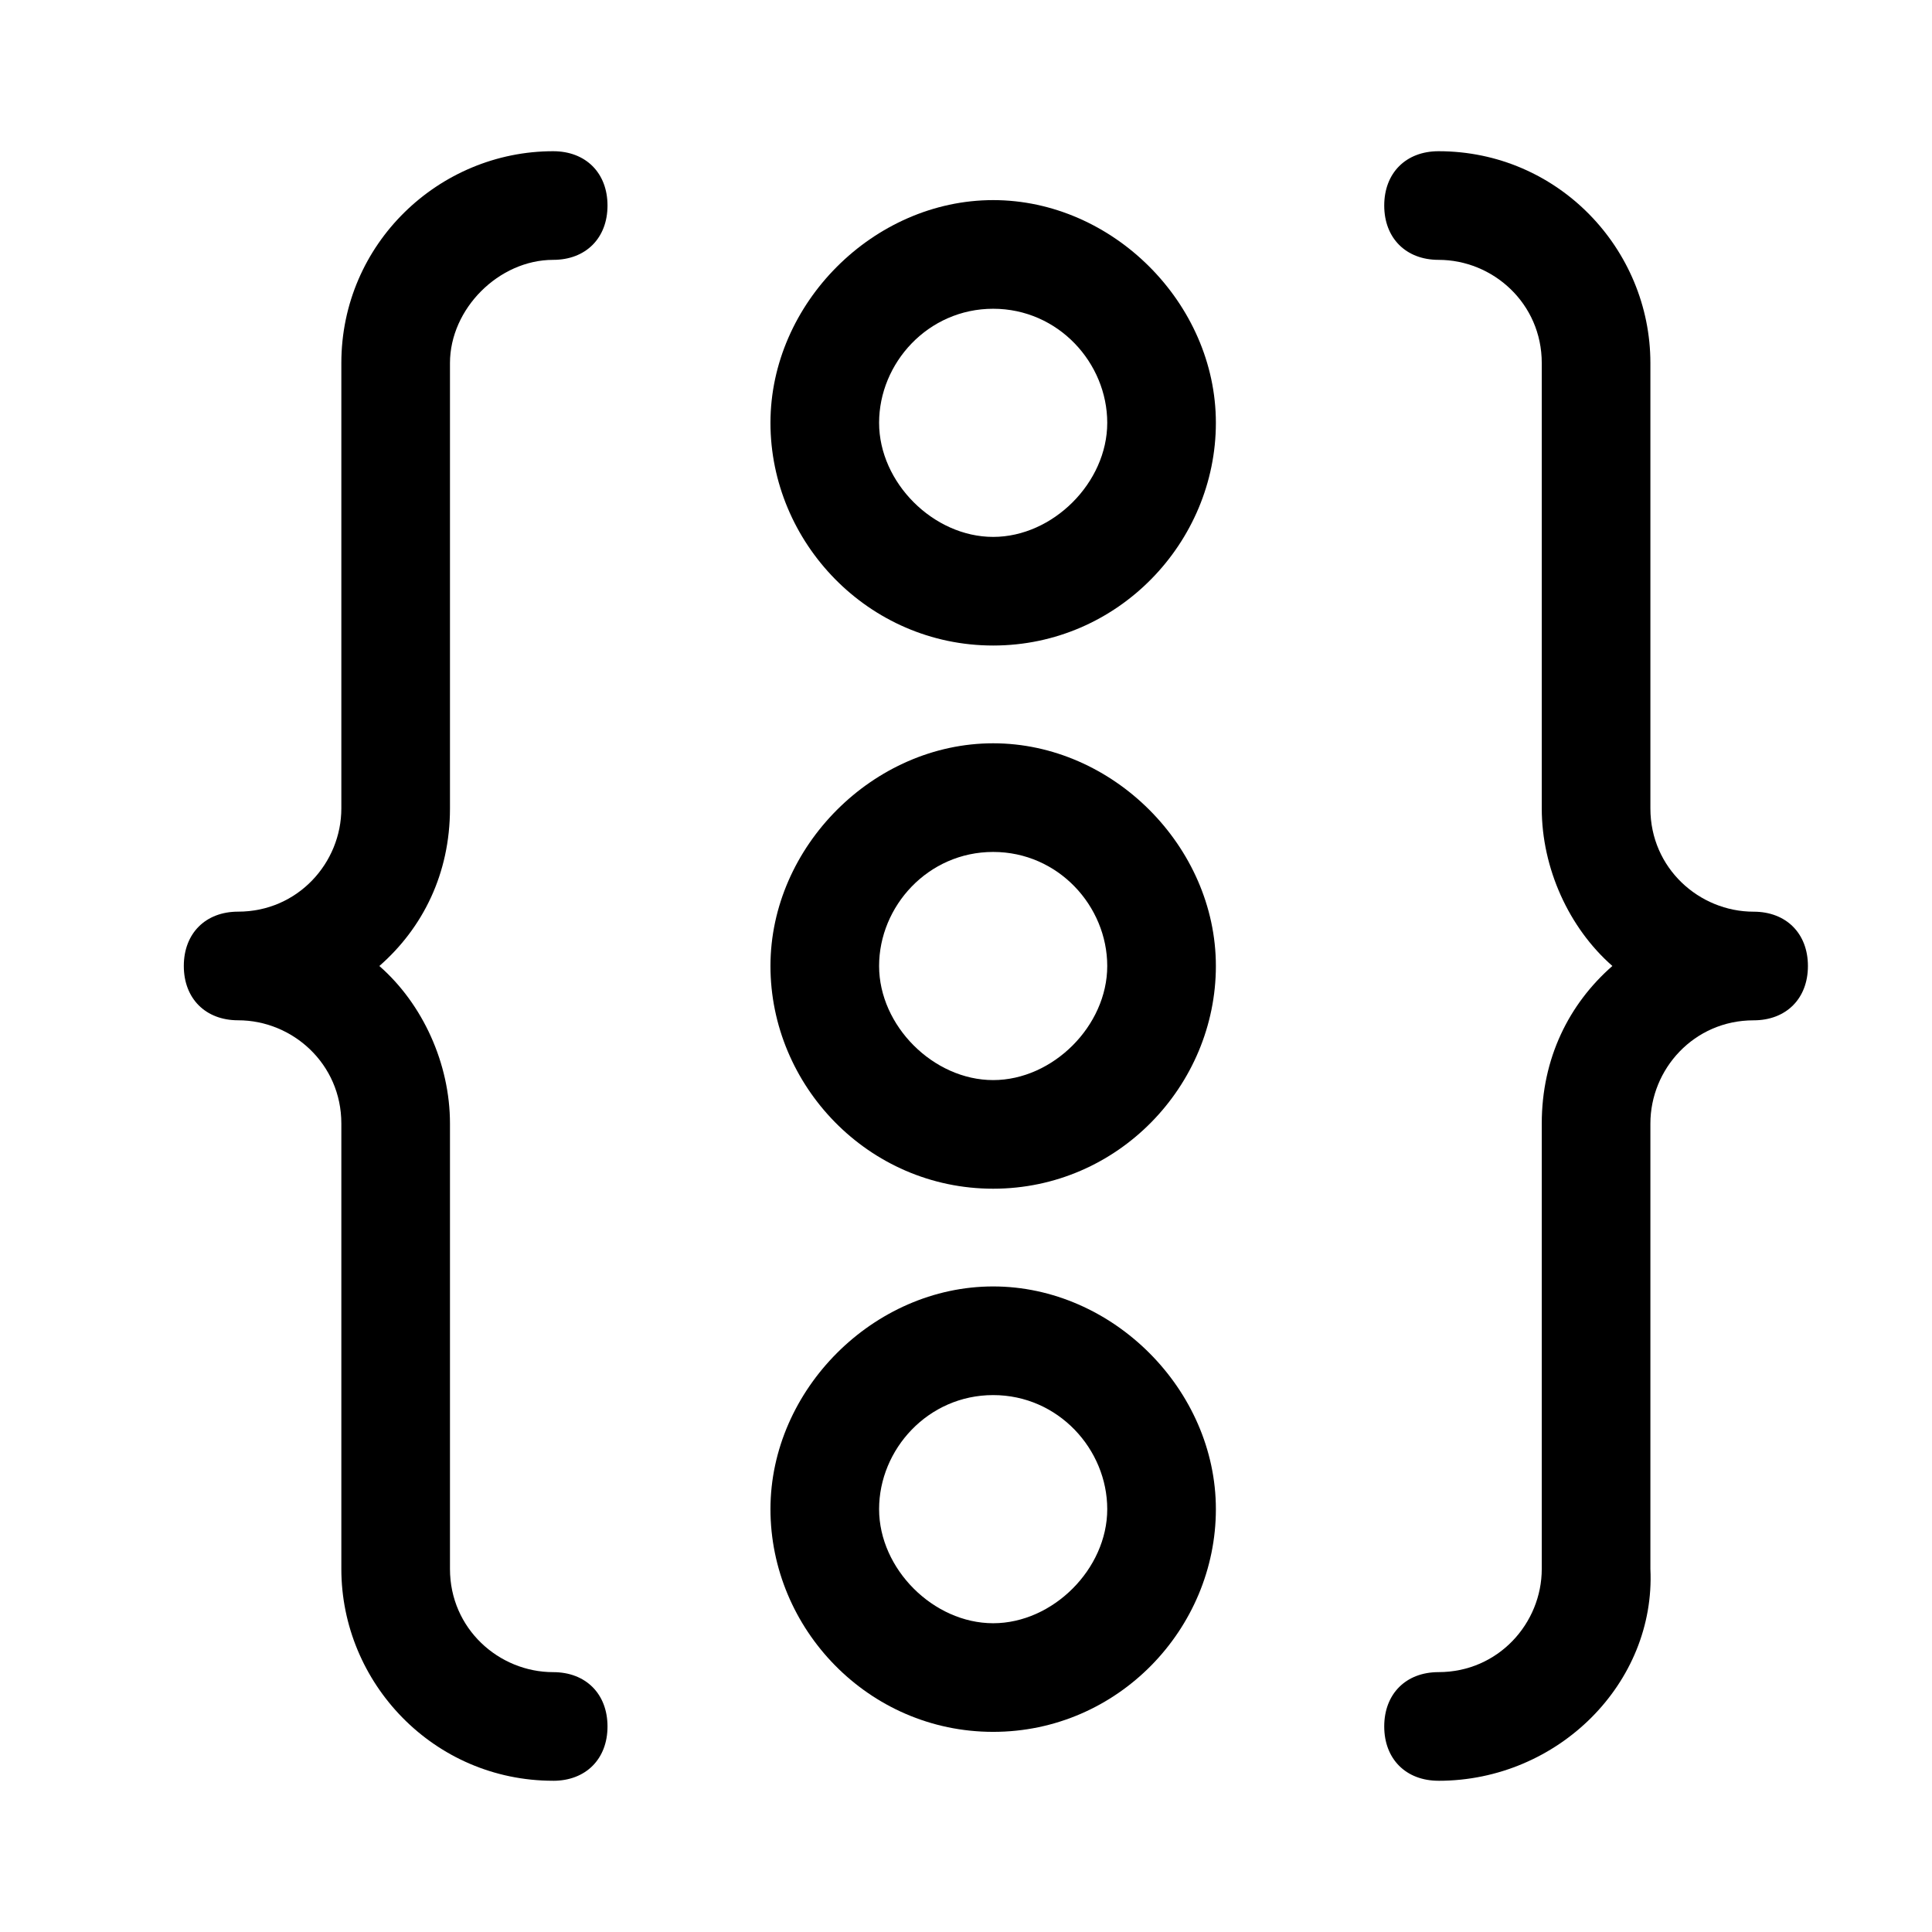
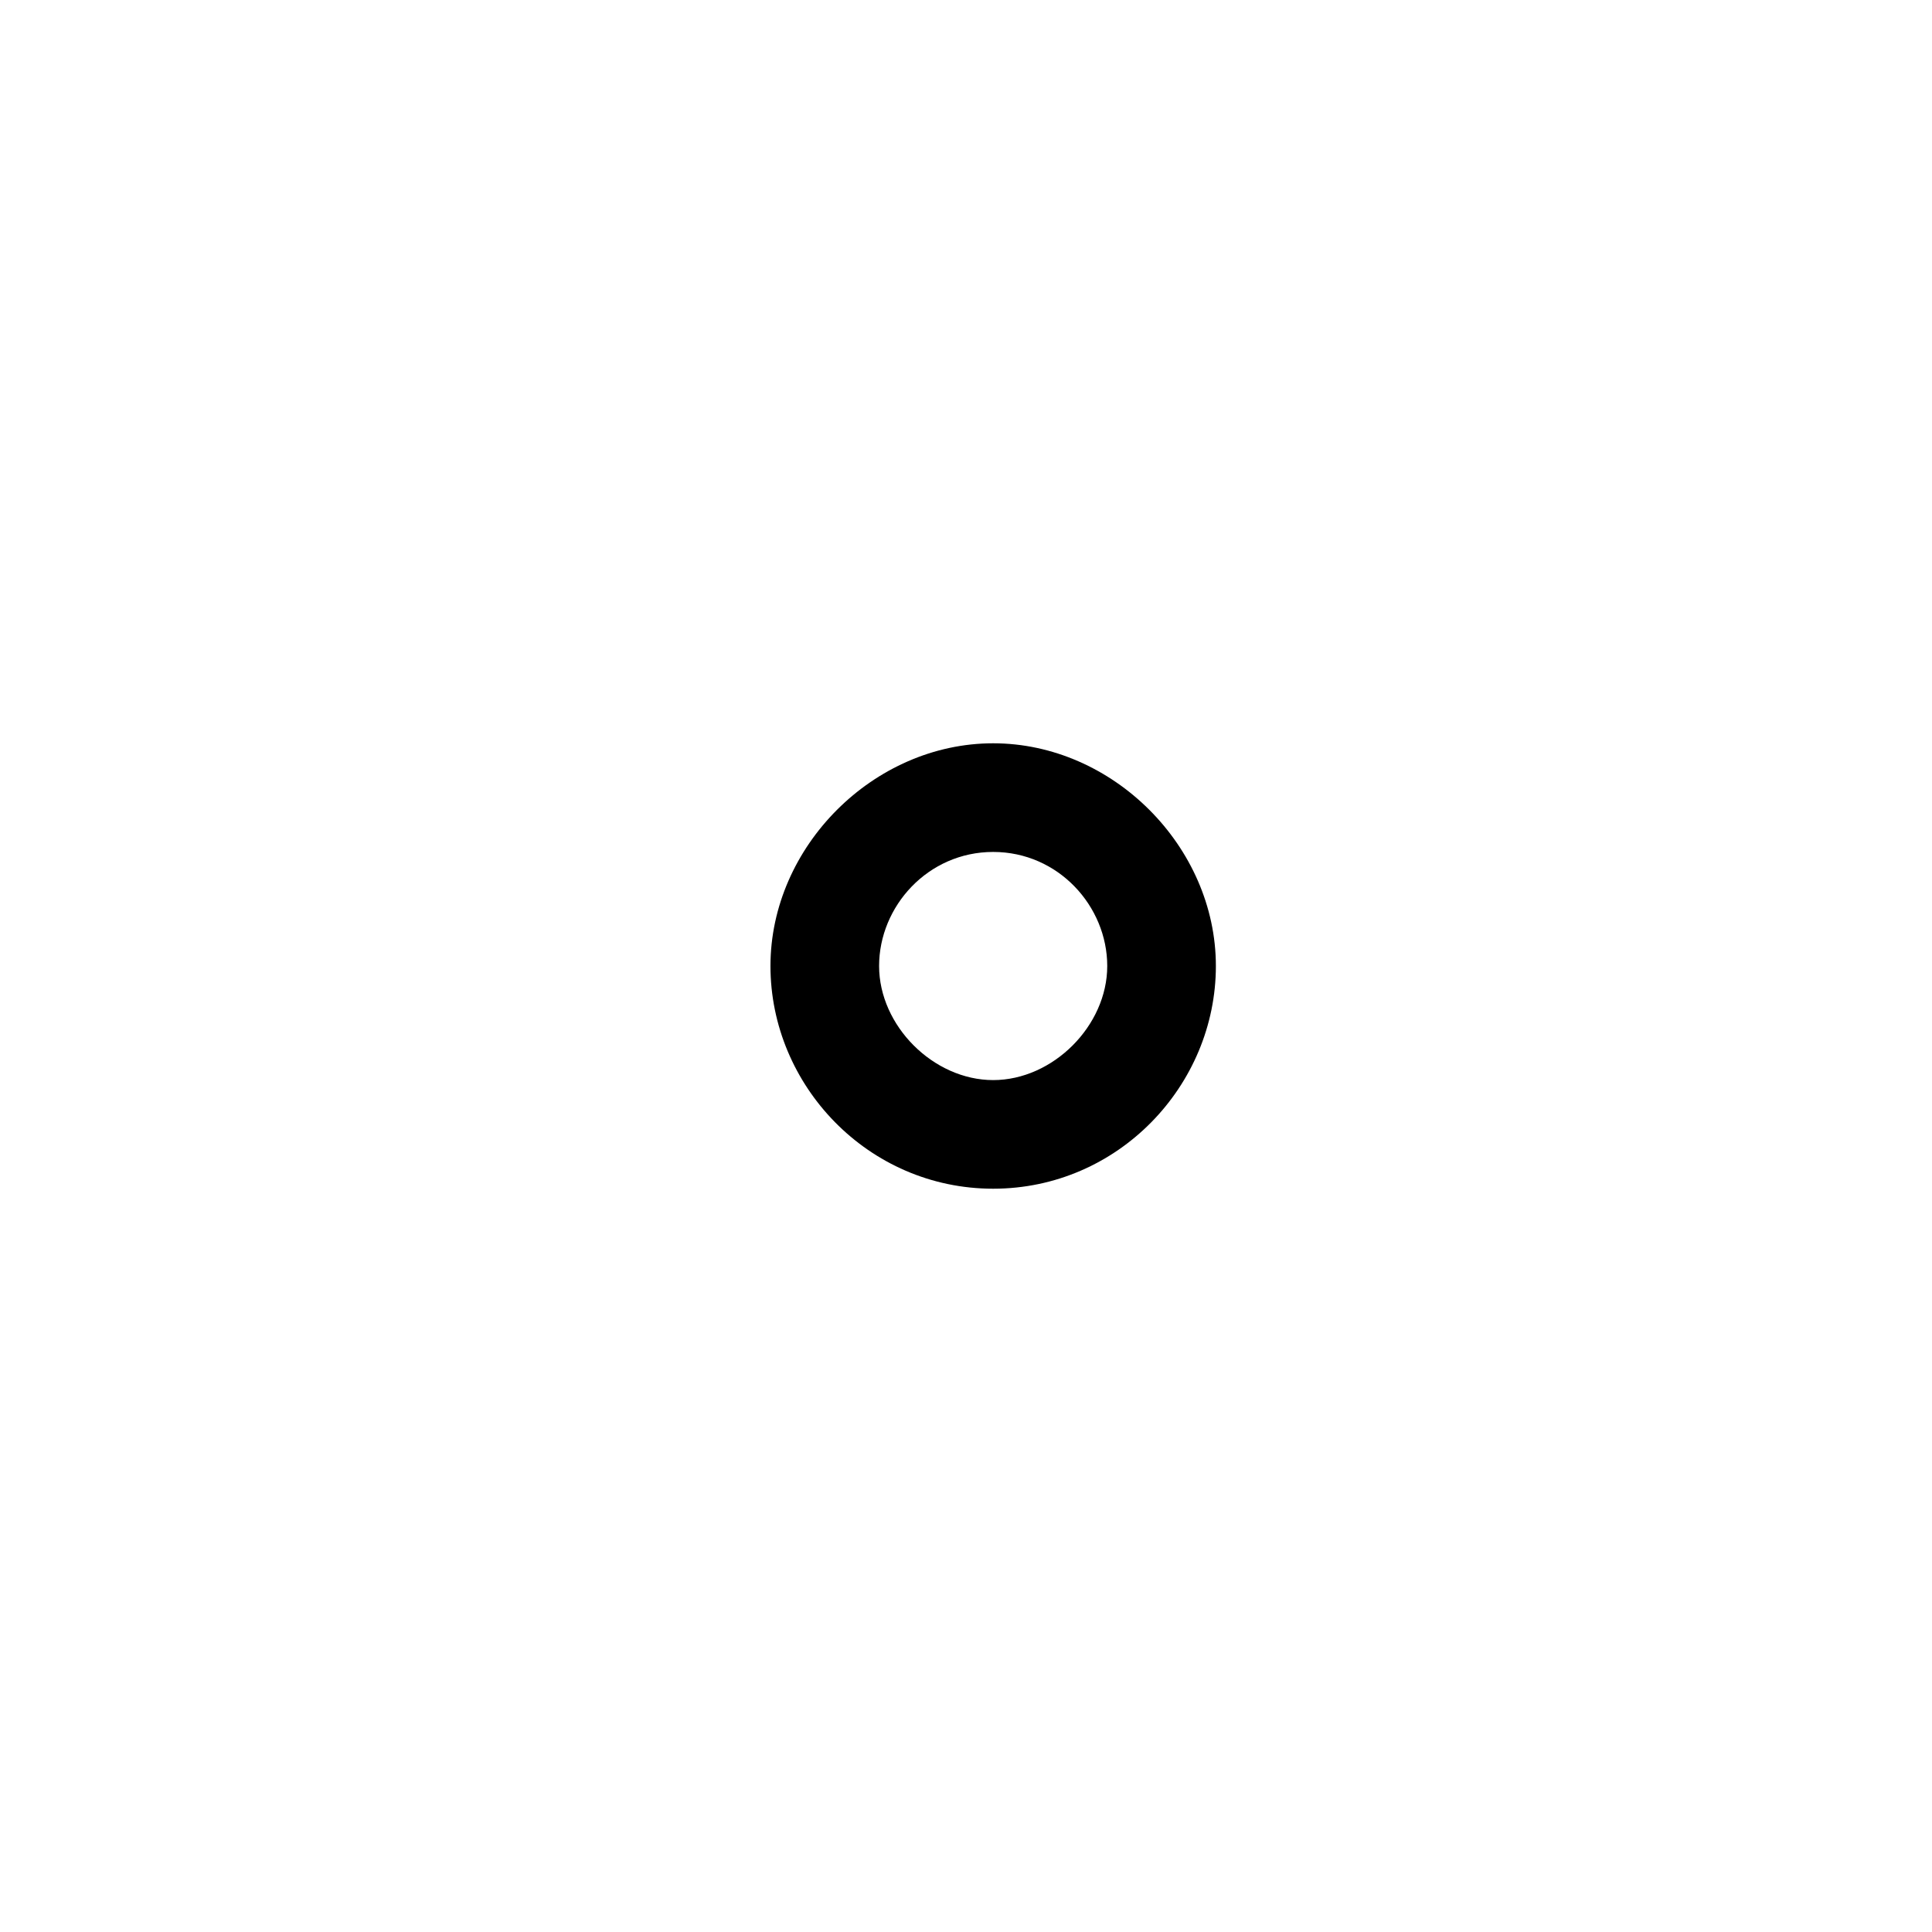
<svg xmlns="http://www.w3.org/2000/svg" fill="#000000" width="800px" height="800px" version="1.1" viewBox="144 144 512 512">
  <g>
-     <path d="m290.6 615.92c-31.668 0-56.141-25.91-56.141-56.141v-118.04c0-15.836-12.957-27.352-27.352-27.352-8.637 0-14.395-5.758-14.395-14.395 0-8.637 5.758-14.395 14.395-14.395 15.836 0 27.352-12.957 27.352-27.352v-118.03c0-31.668 25.91-56.141 56.141-56.141 8.637 0 14.395 5.758 14.395 14.395 0 8.637-5.758 14.395-14.395 14.395-14.395 0.004-27.352 12.957-27.352 27.352v118.04c0 17.273-7.199 31.668-18.715 41.746 11.52 10.074 18.715 25.91 18.715 41.742v118.04c0 15.836 12.957 27.352 27.352 27.352 8.637 0 14.395 5.758 14.395 14.395 0 8.637-5.758 14.395-14.395 14.395z" />
-     <path d="m525.23 615.92c-8.637 0-14.395-5.758-14.395-14.395 0-8.637 5.758-14.395 14.395-14.395 15.836 0 27.352-12.957 27.352-27.352v-118.04c0-17.273 7.199-31.668 18.715-41.746-11.516-10.078-18.715-25.91-18.715-41.746v-118.03c0-15.836-12.957-27.352-27.352-27.352-8.637 0-14.395-5.758-14.395-14.395 0-8.637 5.758-14.395 14.395-14.395 31.668 0 56.141 25.91 56.141 56.141v118.04c0 15.836 12.957 27.352 27.352 27.352 8.637 0 14.395 5.758 14.395 14.395s-5.758 14.395-14.395 14.395c-15.836 0-27.352 12.957-27.352 27.352v118.04c1.438 30.227-24.473 56.137-56.141 56.137z" />
    <path d="m407.2 459.02c-33.109 0-59.02-27.352-59.02-59.02 0-31.668 27.352-59.02 59.02-59.02 31.668 0 59.02 27.352 59.02 59.02 0 31.672-25.91 59.02-59.02 59.02zm0-89.246c-17.273 0-30.23 14.395-30.23 30.23s14.395 30.23 30.23 30.23c15.836 0 30.23-14.395 30.23-30.23s-12.957-30.23-30.23-30.23z" />
-     <path d="m407.2 315.07c-33.109 0-59.02-27.352-59.02-59.02s27.352-59.02 59.02-59.02c31.668 0 59.02 27.352 59.02 59.02 0 31.672-25.91 59.02-59.02 59.02zm0-89.246c-17.273 0-30.23 14.395-30.23 30.23 0 15.836 14.395 30.23 30.23 30.23 15.836 0 30.23-14.395 30.23-30.23 0-15.836-12.957-30.23-30.23-30.23z" />
-     <path d="m407.2 602.96c-33.109 0-59.02-27.352-59.02-59.02 0-31.668 27.352-59.02 59.02-59.02 31.668 0 59.02 27.352 59.02 59.02 0 31.672-25.91 59.02-59.02 59.02zm0-89.246c-17.273 0-30.23 14.395-30.23 30.23 0 15.836 14.395 30.23 30.23 30.23 15.836 0 30.23-14.395 30.23-30.23 0-15.836-12.957-30.23-30.23-30.23z" />
  </g>
</svg>